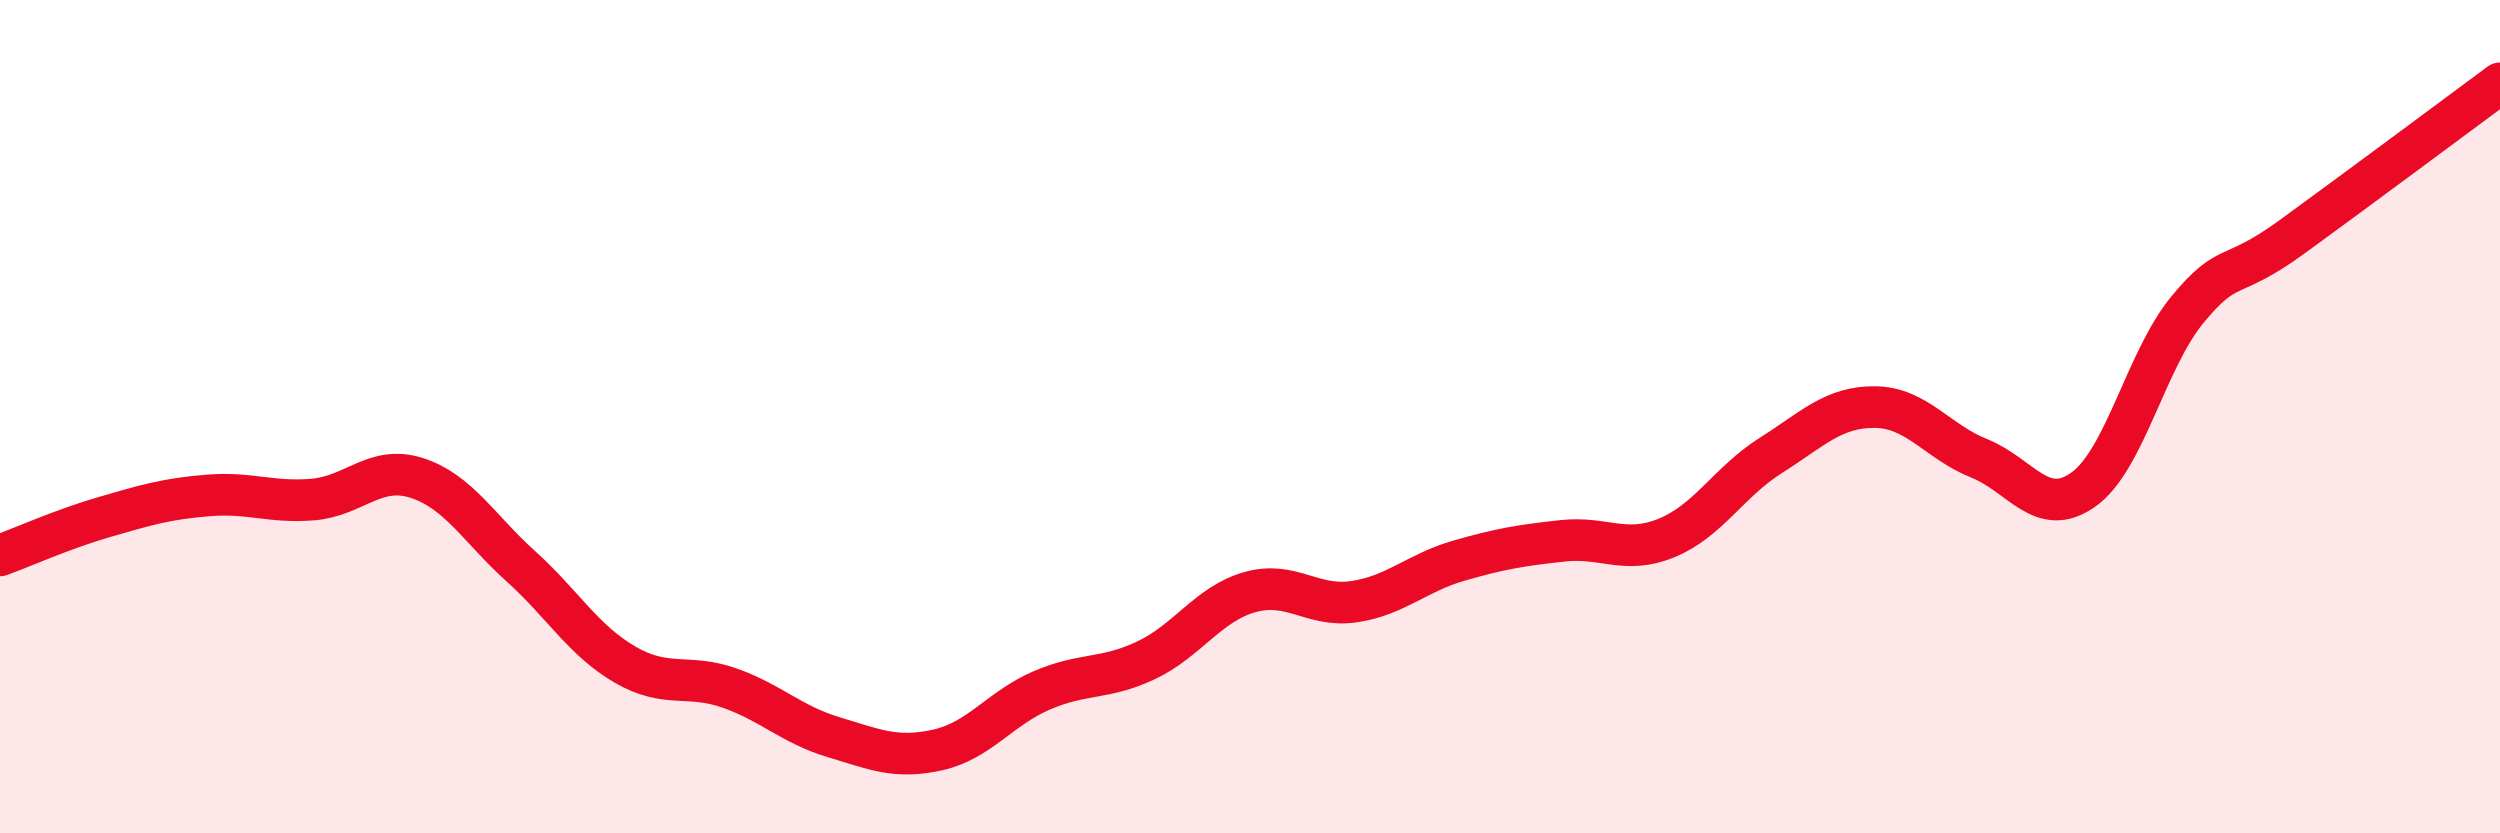
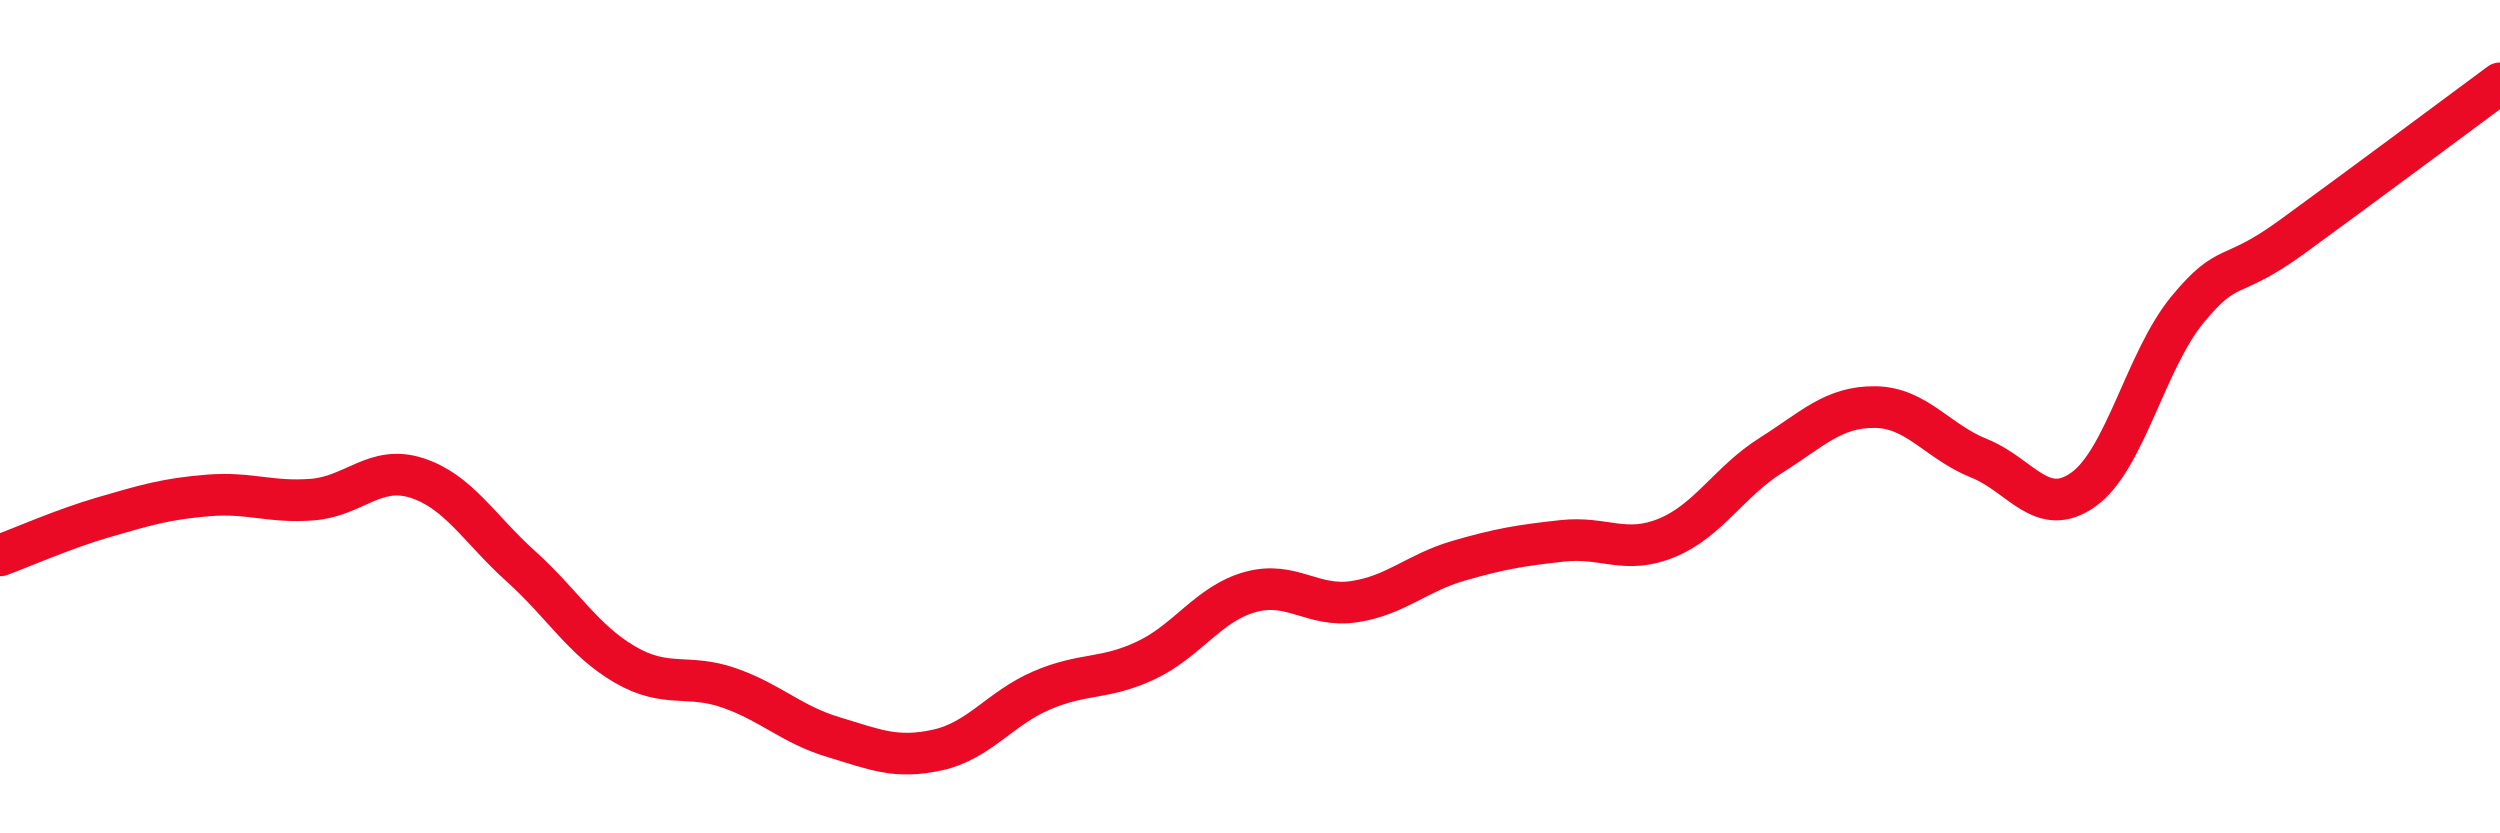
<svg xmlns="http://www.w3.org/2000/svg" width="60" height="20" viewBox="0 0 60 20">
-   <path d="M 0,13.33 C 0.5,13.15 1.5,12.7 2.5,12.41 C 3.5,12.12 4,11.97 5,11.89 C 6,11.81 6.5,12.07 7.5,11.99 C 8.5,11.91 9,11.15 10,11.47 C 11,11.79 11.5,12.69 12.5,13.59 C 13.5,14.49 14,15.37 15,15.95 C 16,16.53 16.5,16.16 17.5,16.51 C 18.5,16.86 19,17.39 20,17.69 C 21,17.99 21.5,18.22 22.5,18 C 23.5,17.78 24,17 25,16.57 C 26,16.14 26.5,16.32 27.5,15.85 C 28.5,15.38 29,14.49 30,14.21 C 31,13.93 31.5,14.59 32.5,14.44 C 33.5,14.29 34,13.75 35,13.46 C 36,13.17 36.5,13.09 37.5,12.98 C 38.5,12.87 39,13.32 40,12.91 C 41,12.5 41.5,11.56 42.5,10.93 C 43.5,10.3 44,9.76 45,9.77 C 46,9.78 46.5,10.6 47.5,11 C 48.5,11.4 49,12.46 50,11.75 C 51,11.04 51.5,8.64 52.5,7.43 C 53.5,6.22 53.5,6.78 55,5.69 C 56.5,4.6 59,2.74 60,2L60 20L0 20Z" fill="#EB0A25" opacity="0.1" stroke-linecap="round" stroke-linejoin="round" />
  <path d="M 0,13.33 C 0.5,13.15 1.5,12.7 2.5,12.41 C 3.5,12.12 4,11.97 5,11.89 C 6,11.81 6.5,12.07 7.5,11.99 C 8.5,11.91 9,11.15 10,11.47 C 11,11.79 11.5,12.69 12.5,13.59 C 13.5,14.49 14,15.37 15,15.95 C 16,16.53 16.5,16.16 17.5,16.51 C 18.5,16.86 19,17.39 20,17.69 C 21,17.99 21.5,18.22 22.5,18 C 23.5,17.78 24,17 25,16.57 C 26,16.14 26.5,16.32 27.5,15.85 C 28.5,15.38 29,14.49 30,14.21 C 31,13.93 31.5,14.59 32.5,14.44 C 33.5,14.29 34,13.75 35,13.46 C 36,13.17 36.5,13.09 37.5,12.98 C 38.5,12.87 39,13.32 40,12.91 C 41,12.5 41.5,11.56 42.5,10.93 C 43.5,10.3 44,9.76 45,9.77 C 46,9.78 46.5,10.6 47.5,11 C 48.5,11.4 49,12.46 50,11.75 C 51,11.04 51.5,8.64 52.5,7.43 C 53.5,6.22 53.5,6.78 55,5.69 C 56.5,4.6 59,2.74 60,2" stroke="#EB0A25" stroke-width="1" fill="none" stroke-linecap="round" stroke-linejoin="round" />
</svg>